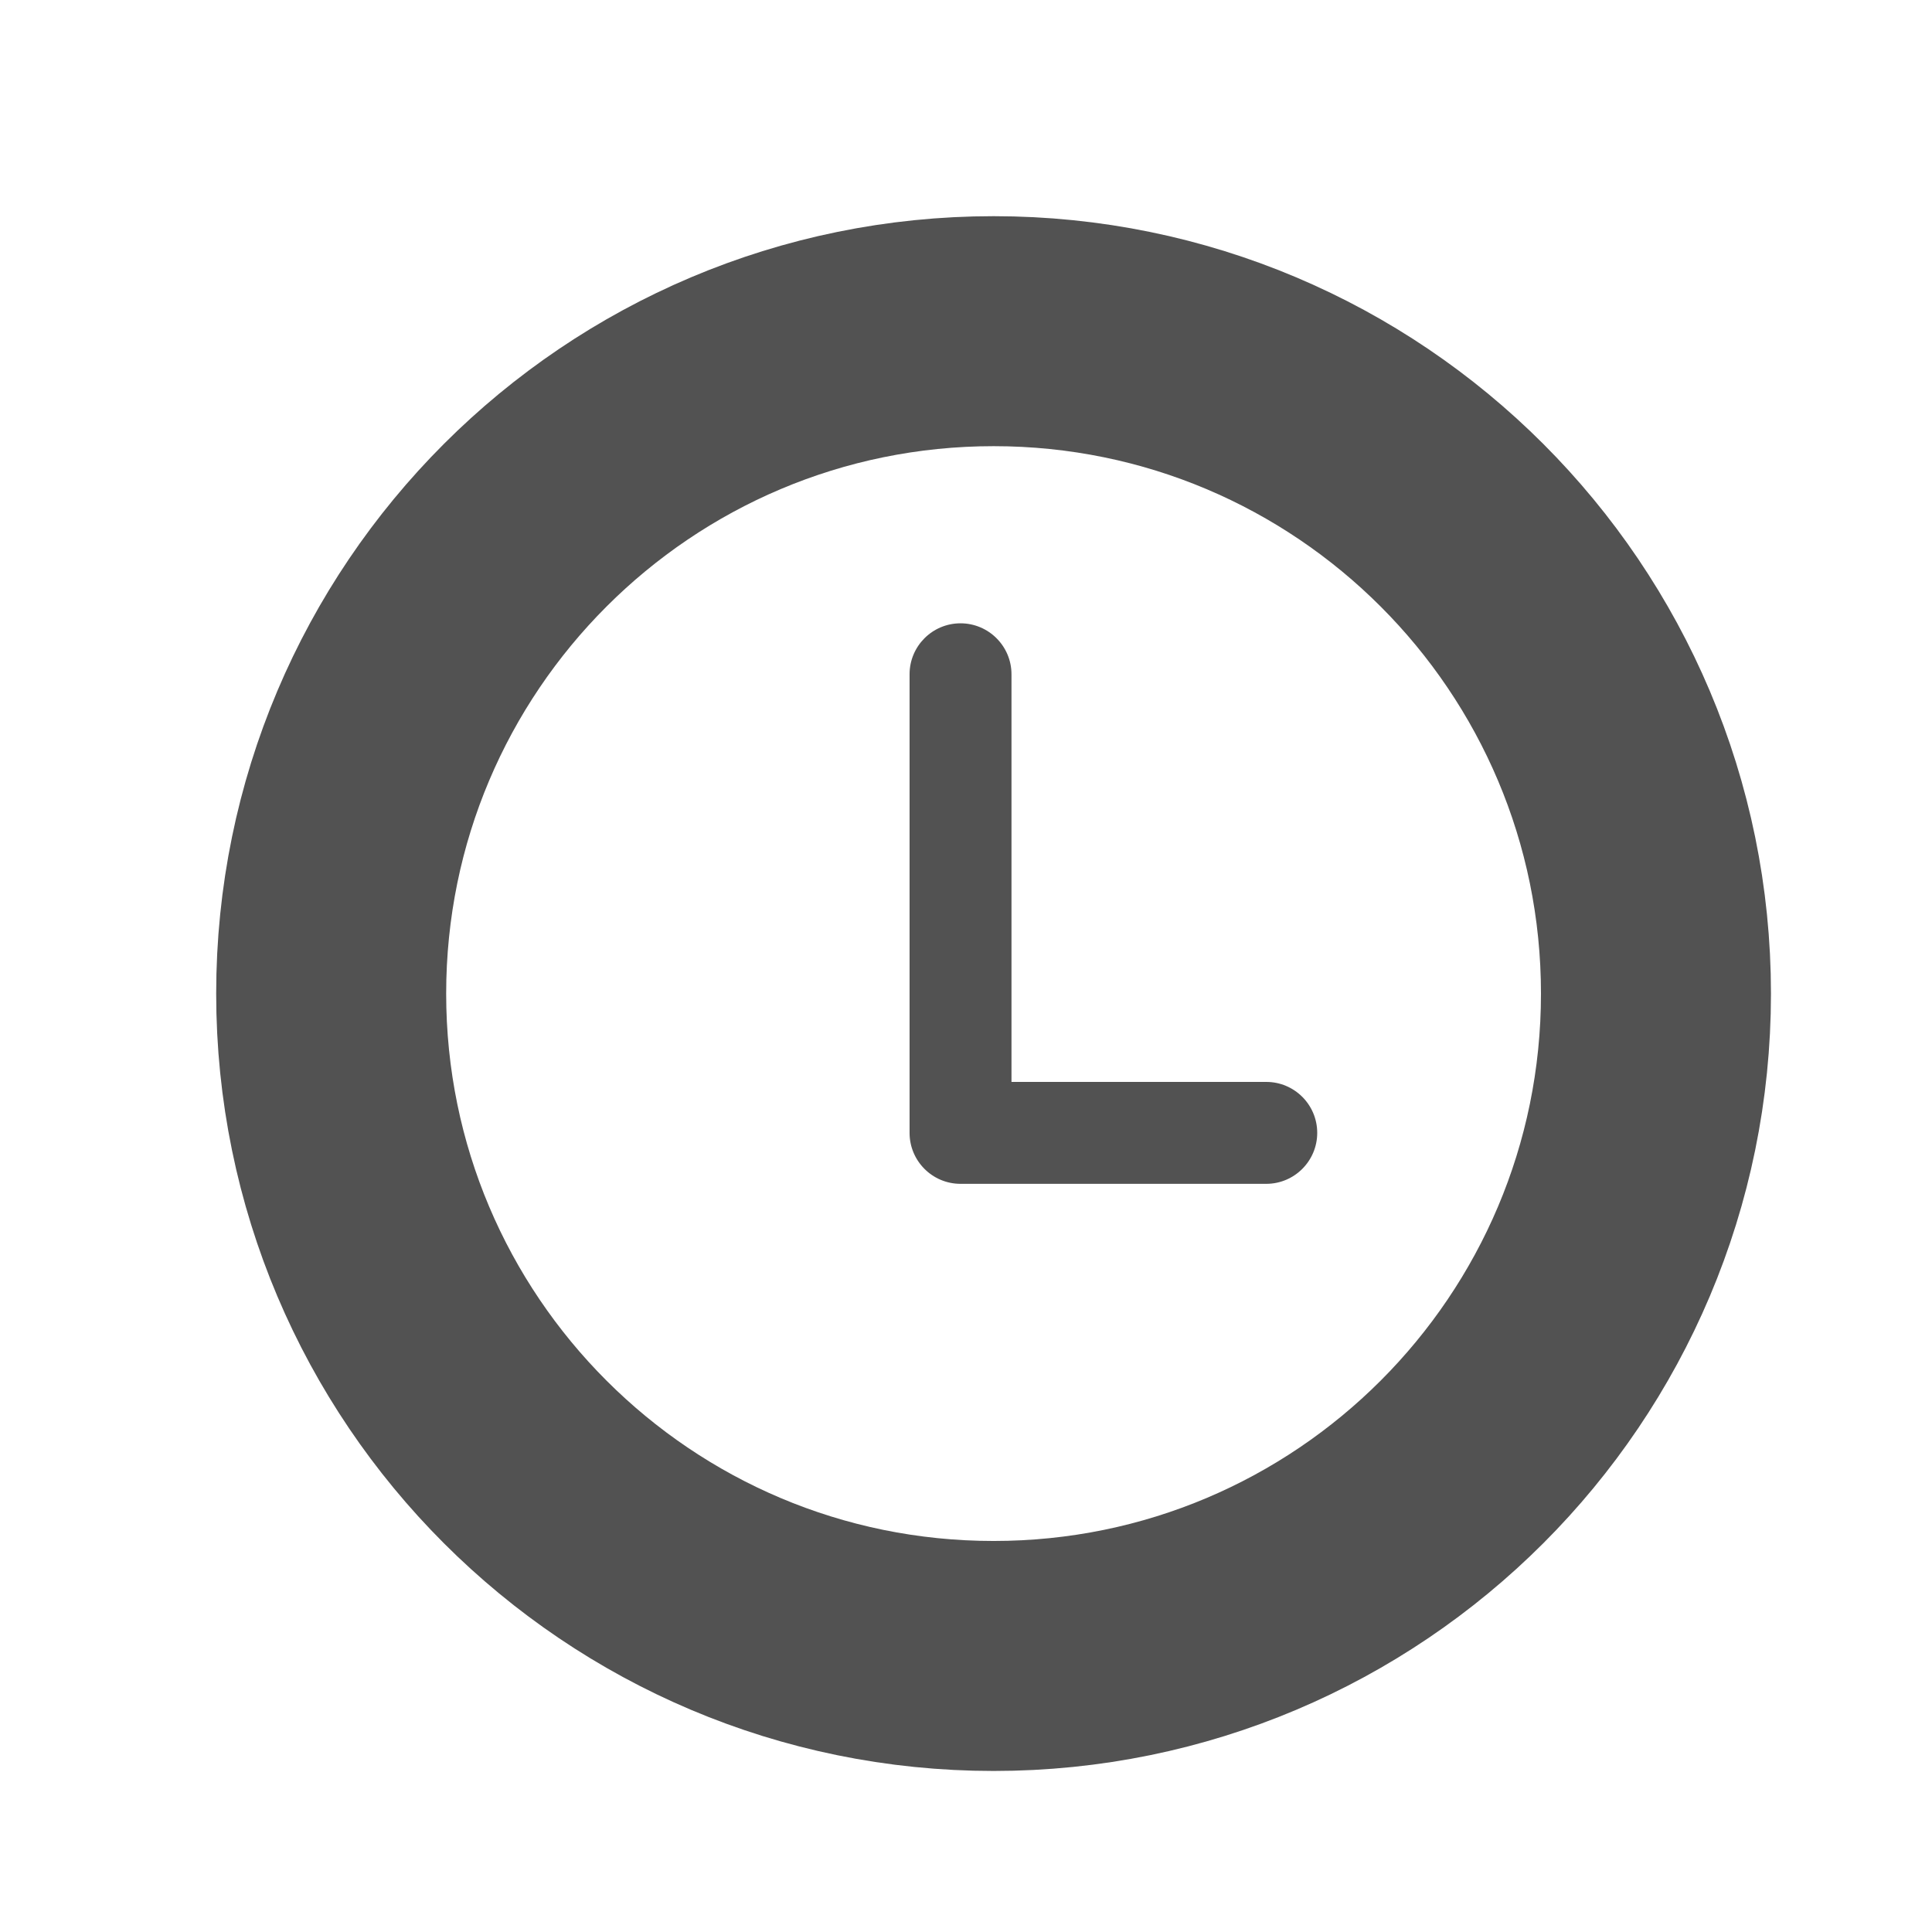
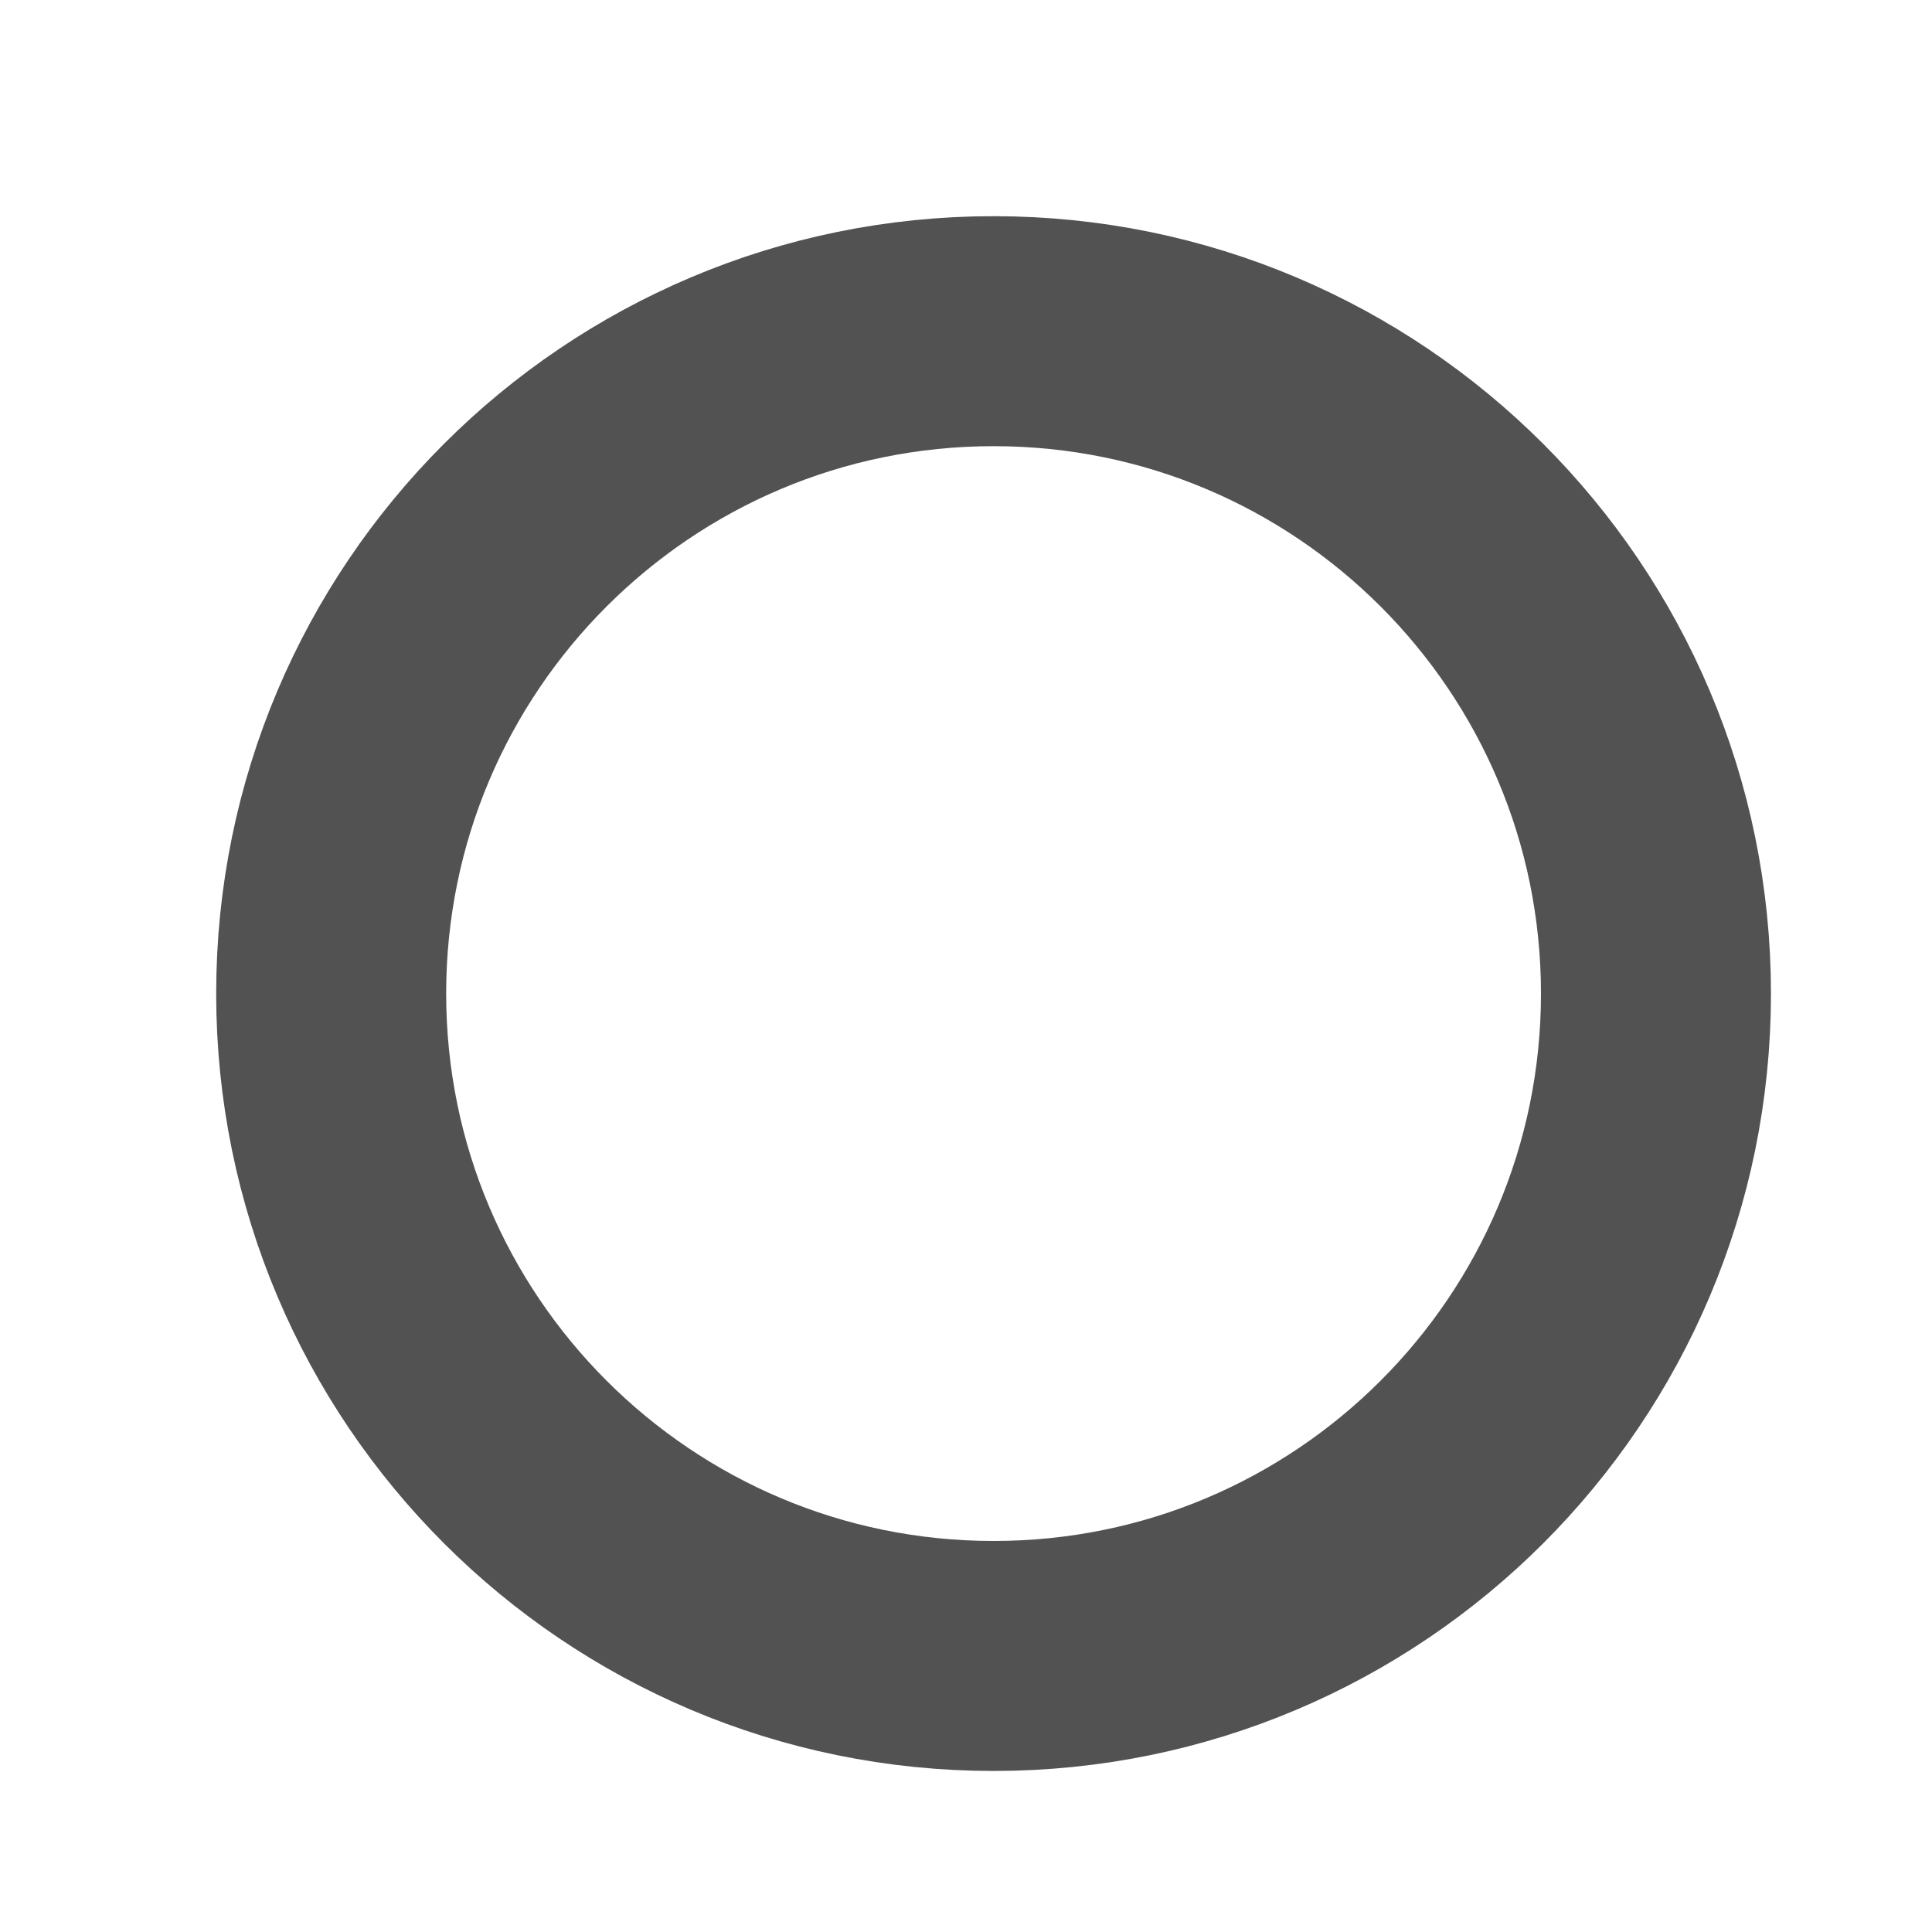
<svg xmlns="http://www.w3.org/2000/svg" width="24" height="24" viewBox="0 0 24 24" fill="none">
-   <path d="M12.343 4.114C7.799 4.114 4.114 7.799 4.114 12.343C4.114 16.887 7.799 20.571 12.343 20.571C16.887 20.571 20.571 16.887 20.571 12.343C20.571 7.799 16.887 4.114 12.343 4.114Z" stroke="#525252" stroke-width="2.857" />
-   <path d="M15.73 14.706H11.932C11.582 14.706 11.299 14.422 11.299 14.073V8.376C11.299 8.027 11.582 7.743 11.932 7.743C12.281 7.743 12.565 8.027 12.565 8.376V13.44H15.73C16.079 13.44 16.363 13.723 16.363 14.073C16.363 14.422 16.079 14.706 15.73 14.706Z" fill="#525252" />
+   <path d="M12.343 4.114C7.799 4.114 4.114 7.799 4.114 12.343C4.114 16.887 7.799 20.571 12.343 20.571C16.887 20.571 20.571 16.887 20.571 12.343C20.571 7.799 16.887 4.114 12.343 4.114" stroke="#525252" stroke-width="2.857" />
</svg>